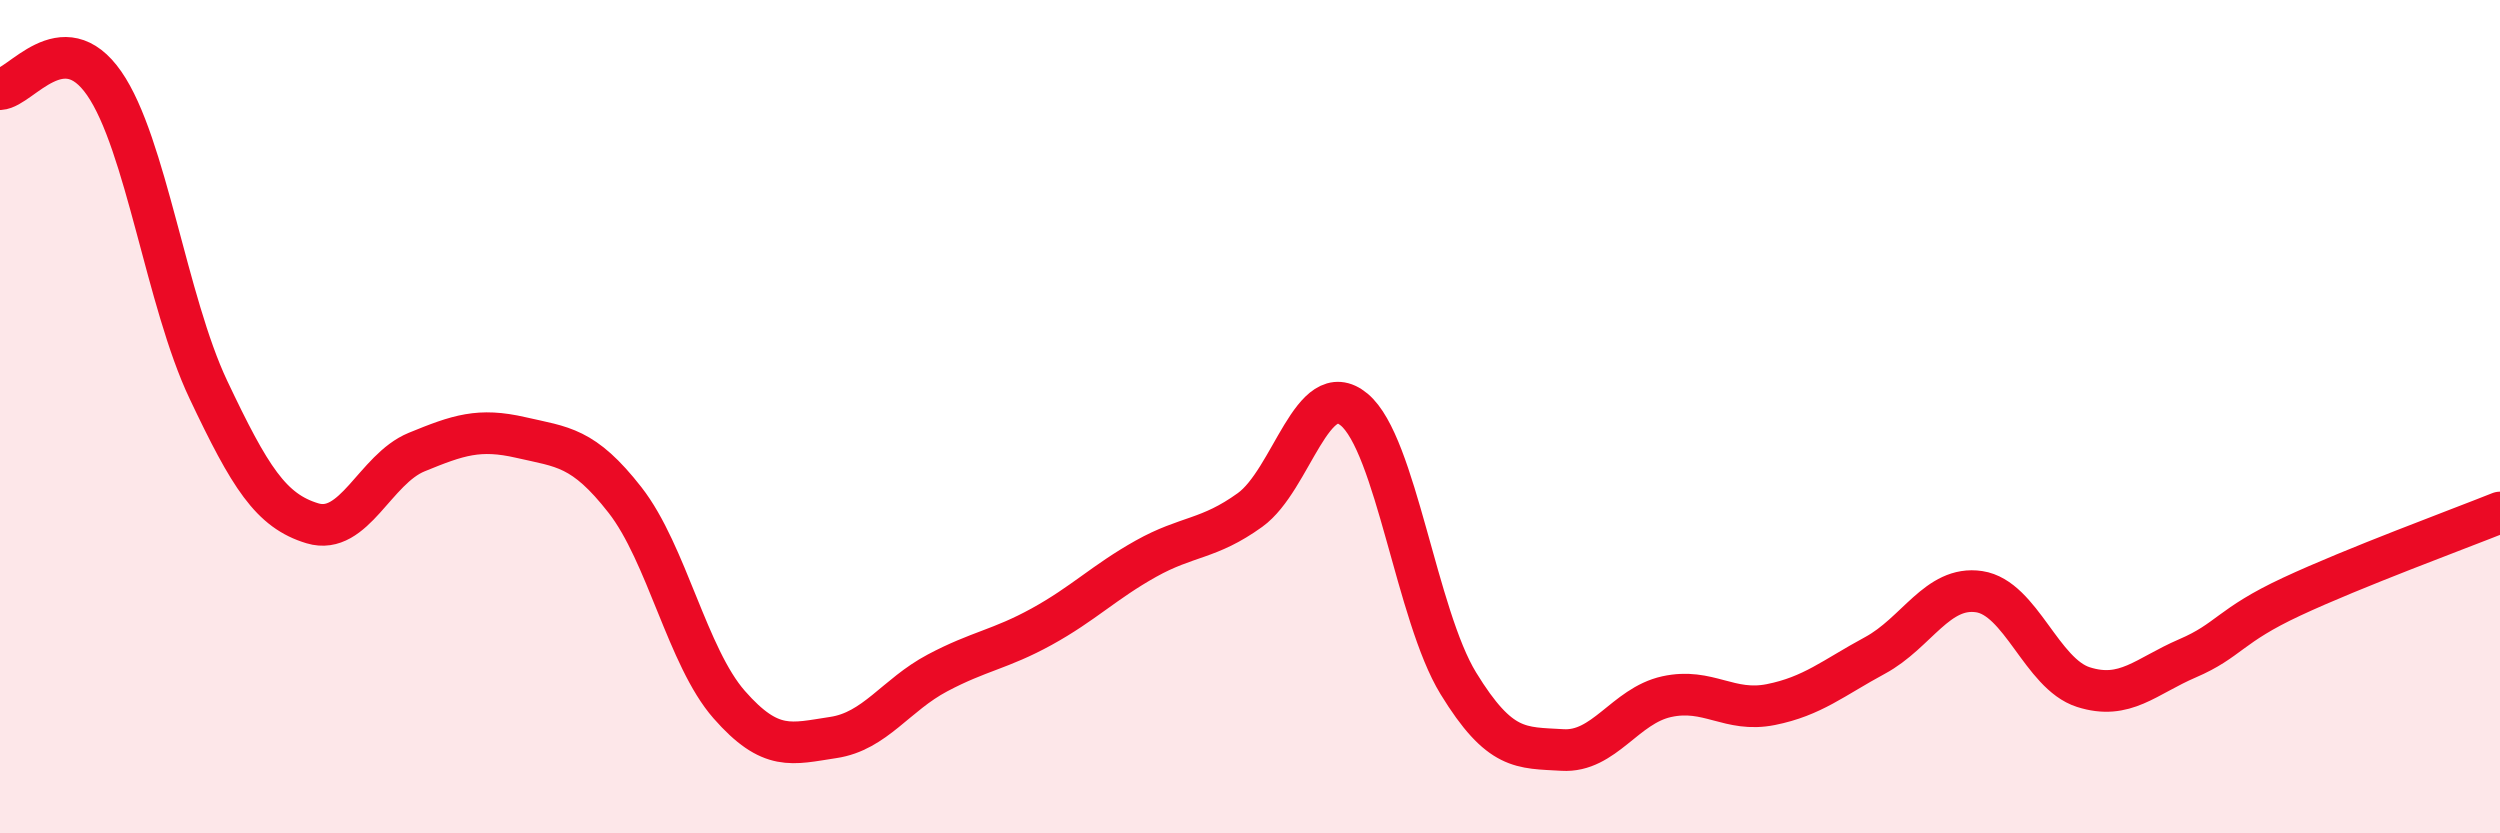
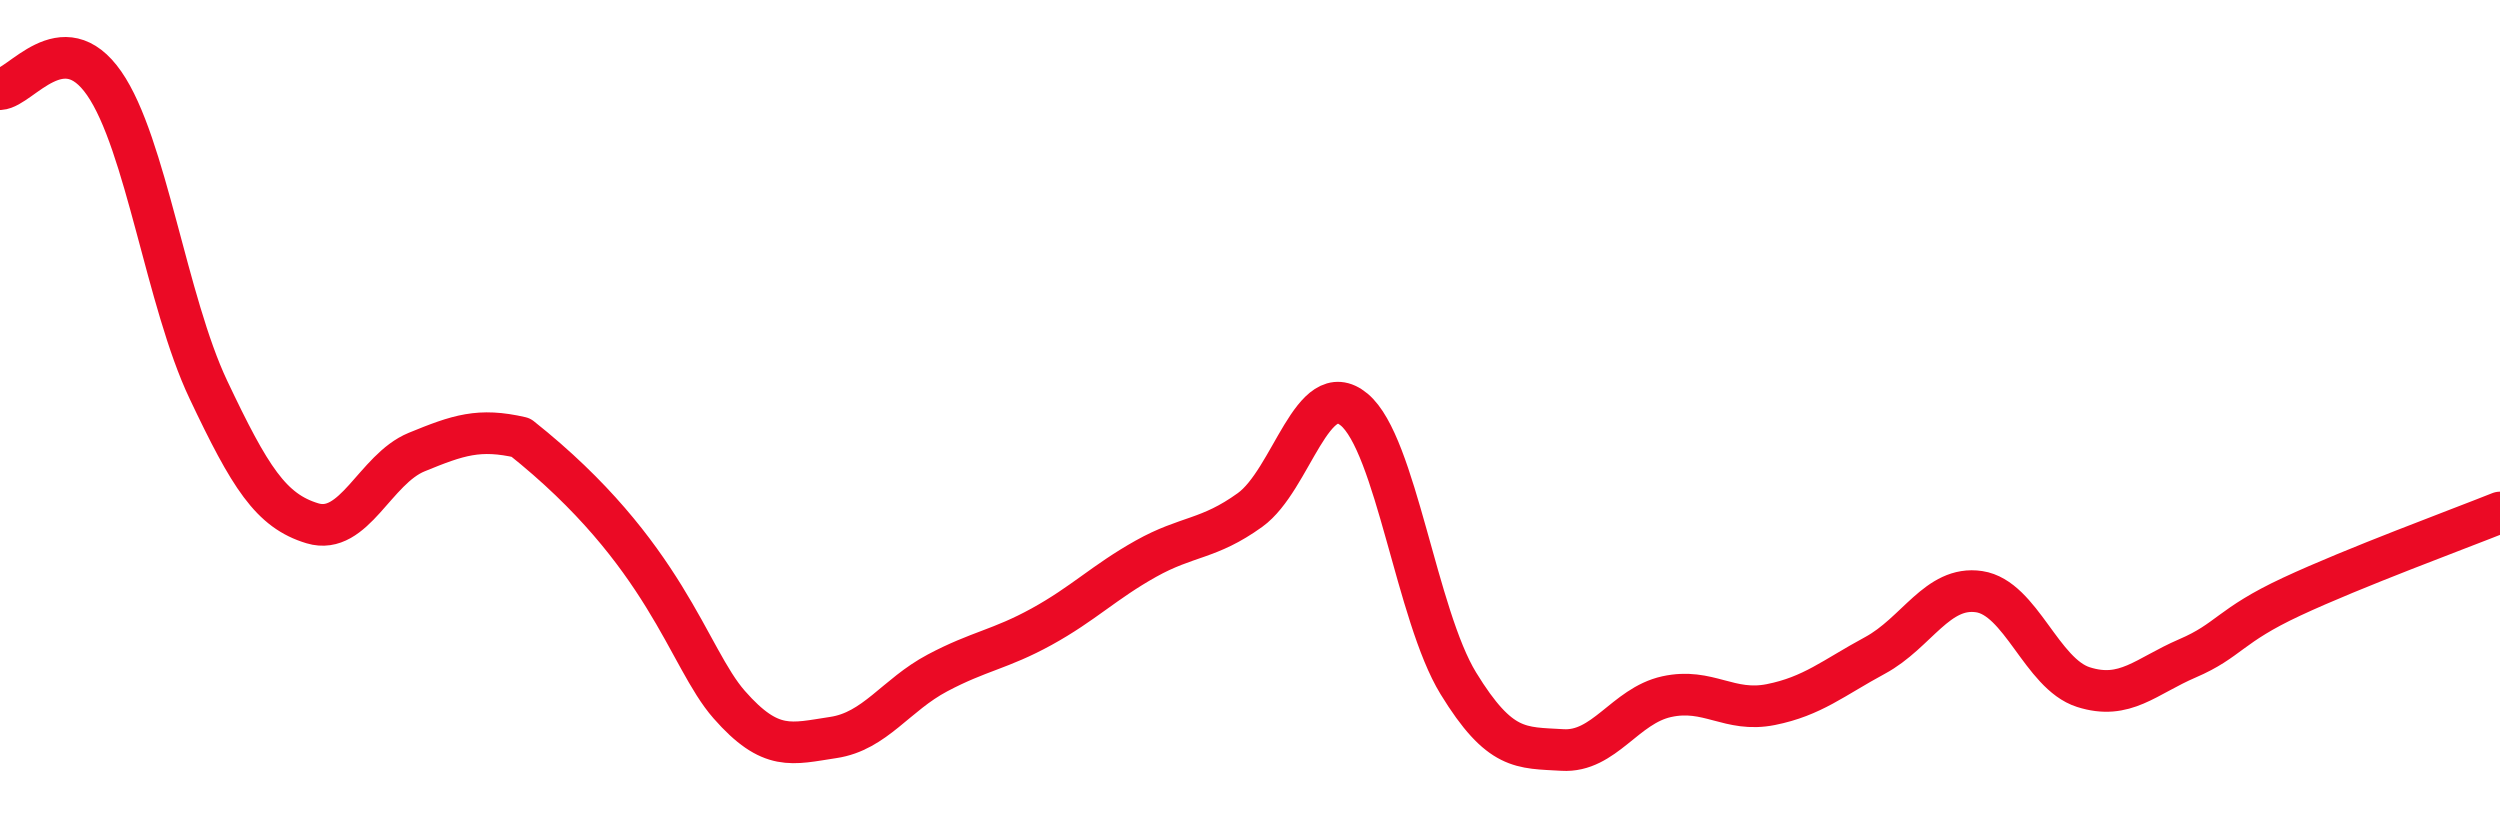
<svg xmlns="http://www.w3.org/2000/svg" width="60" height="20" viewBox="0 0 60 20">
-   <path d="M 0,2.14 C 0.5,2.11 1.5,0.56 2.5,2 C 3.5,3.44 4,7.24 5,9.35 C 6,11.46 6.5,12.26 7.5,12.56 C 8.5,12.86 9,11.26 10,10.85 C 11,10.44 11.5,10.27 12.5,10.5 C 13.5,10.73 14,10.72 15,12 C 16,13.28 16.5,15.77 17.5,16.91 C 18.5,18.05 19,17.85 20,17.7 C 21,17.55 21.5,16.68 22.5,16.15 C 23.5,15.62 24,15.59 25,15.04 C 26,14.49 26.5,13.97 27.5,13.41 C 28.5,12.85 29,12.96 30,12.24 C 31,11.52 31.5,9 32.5,9.83 C 33.5,10.66 34,14.77 35,16.4 C 36,18.03 36.5,17.94 37.5,18 C 38.5,18.06 39,16.94 40,16.72 C 41,16.5 41.5,17.11 42.5,16.91 C 43.5,16.71 44,16.27 45,15.73 C 46,15.19 46.5,14.05 47.5,14.2 C 48.5,14.35 49,16.17 50,16.49 C 51,16.81 51.5,16.23 52.5,15.8 C 53.5,15.37 53.5,15.02 55,14.32 C 56.5,13.62 59,12.7 60,12.3L60 20L0 20Z" fill="#EB0A25" opacity="0.1" stroke-linecap="round" stroke-linejoin="round" />
-   <path d="M 0,2.14 C 0.5,2.11 1.5,0.56 2.5,2 C 3.5,3.44 4,7.24 5,9.35 C 6,11.46 6.5,12.26 7.5,12.56 C 8.5,12.86 9,11.26 10,10.85 C 11,10.44 11.5,10.27 12.5,10.5 C 13.5,10.73 14,10.72 15,12 C 16,13.28 16.5,15.77 17.5,16.91 C 18.5,18.05 19,17.85 20,17.7 C 21,17.55 21.5,16.68 22.5,16.15 C 23.5,15.62 24,15.59 25,15.04 C 26,14.49 26.5,13.97 27.5,13.41 C 28.5,12.85 29,12.96 30,12.24 C 31,11.52 31.5,9 32.5,9.83 C 33.5,10.66 34,14.77 35,16.4 C 36,18.03 36.5,17.94 37.5,18 C 38.5,18.06 39,16.94 40,16.72 C 41,16.5 41.5,17.11 42.5,16.91 C 43.5,16.71 44,16.27 45,15.73 C 46,15.19 46.5,14.05 47.5,14.2 C 48.5,14.35 49,16.17 50,16.49 C 51,16.81 51.5,16.23 52.5,15.8 C 53.5,15.37 53.5,15.02 55,14.32 C 56.5,13.62 59,12.7 60,12.3" stroke="#EB0A25" stroke-width="1" fill="none" stroke-linecap="round" stroke-linejoin="round" />
+   <path d="M 0,2.14 C 0.5,2.11 1.5,0.56 2.5,2 C 3.5,3.44 4,7.24 5,9.35 C 6,11.46 6.5,12.26 7.5,12.56 C 8.5,12.86 9,11.26 10,10.85 C 11,10.44 11.5,10.27 12.5,10.5 C 16,13.28 16.5,15.77 17.5,16.91 C 18.5,18.05 19,17.85 20,17.7 C 21,17.55 21.5,16.68 22.5,16.15 C 23.5,15.62 24,15.59 25,15.04 C 26,14.49 26.5,13.97 27.5,13.41 C 28.5,12.85 29,12.96 30,12.24 C 31,11.52 31.5,9 32.5,9.83 C 33.5,10.66 34,14.77 35,16.4 C 36,18.03 36.5,17.94 37.5,18 C 38.5,18.06 39,16.94 40,16.72 C 41,16.5 41.5,17.11 42.5,16.91 C 43.5,16.71 44,16.27 45,15.73 C 46,15.19 46.5,14.05 47.5,14.2 C 48.5,14.35 49,16.17 50,16.49 C 51,16.81 51.5,16.23 52.5,15.8 C 53.5,15.37 53.5,15.02 55,14.32 C 56.5,13.62 59,12.7 60,12.3" stroke="#EB0A25" stroke-width="1" fill="none" stroke-linecap="round" stroke-linejoin="round" />
</svg>